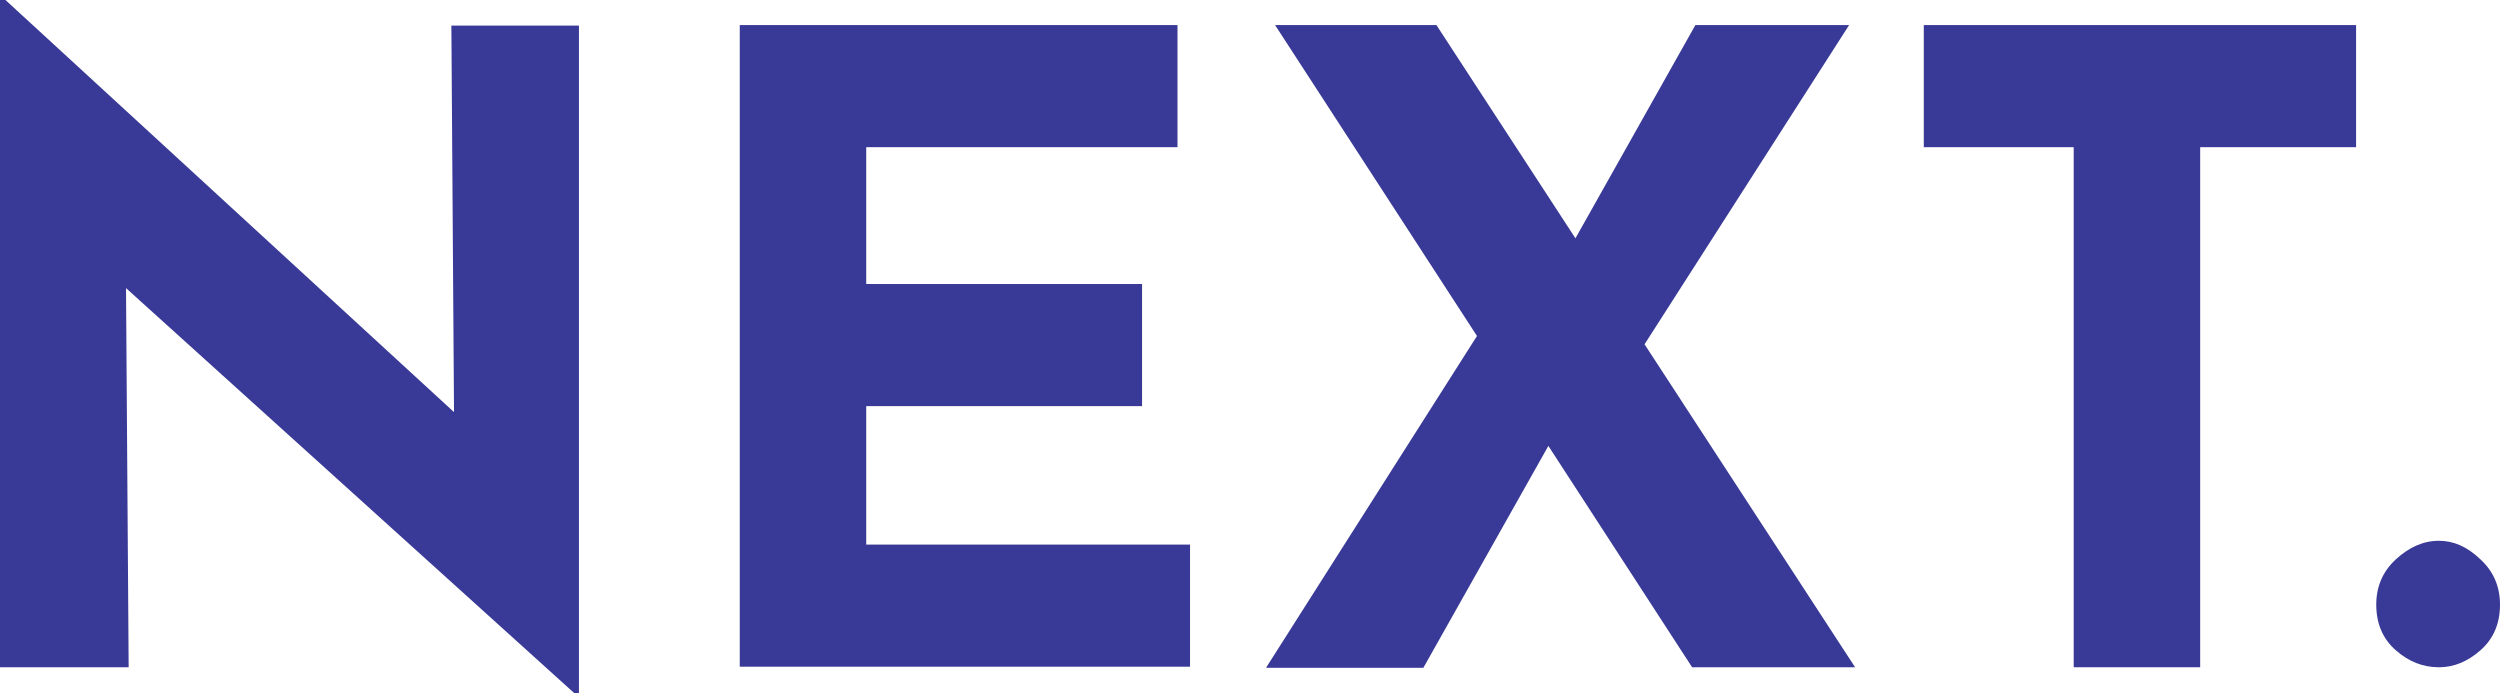
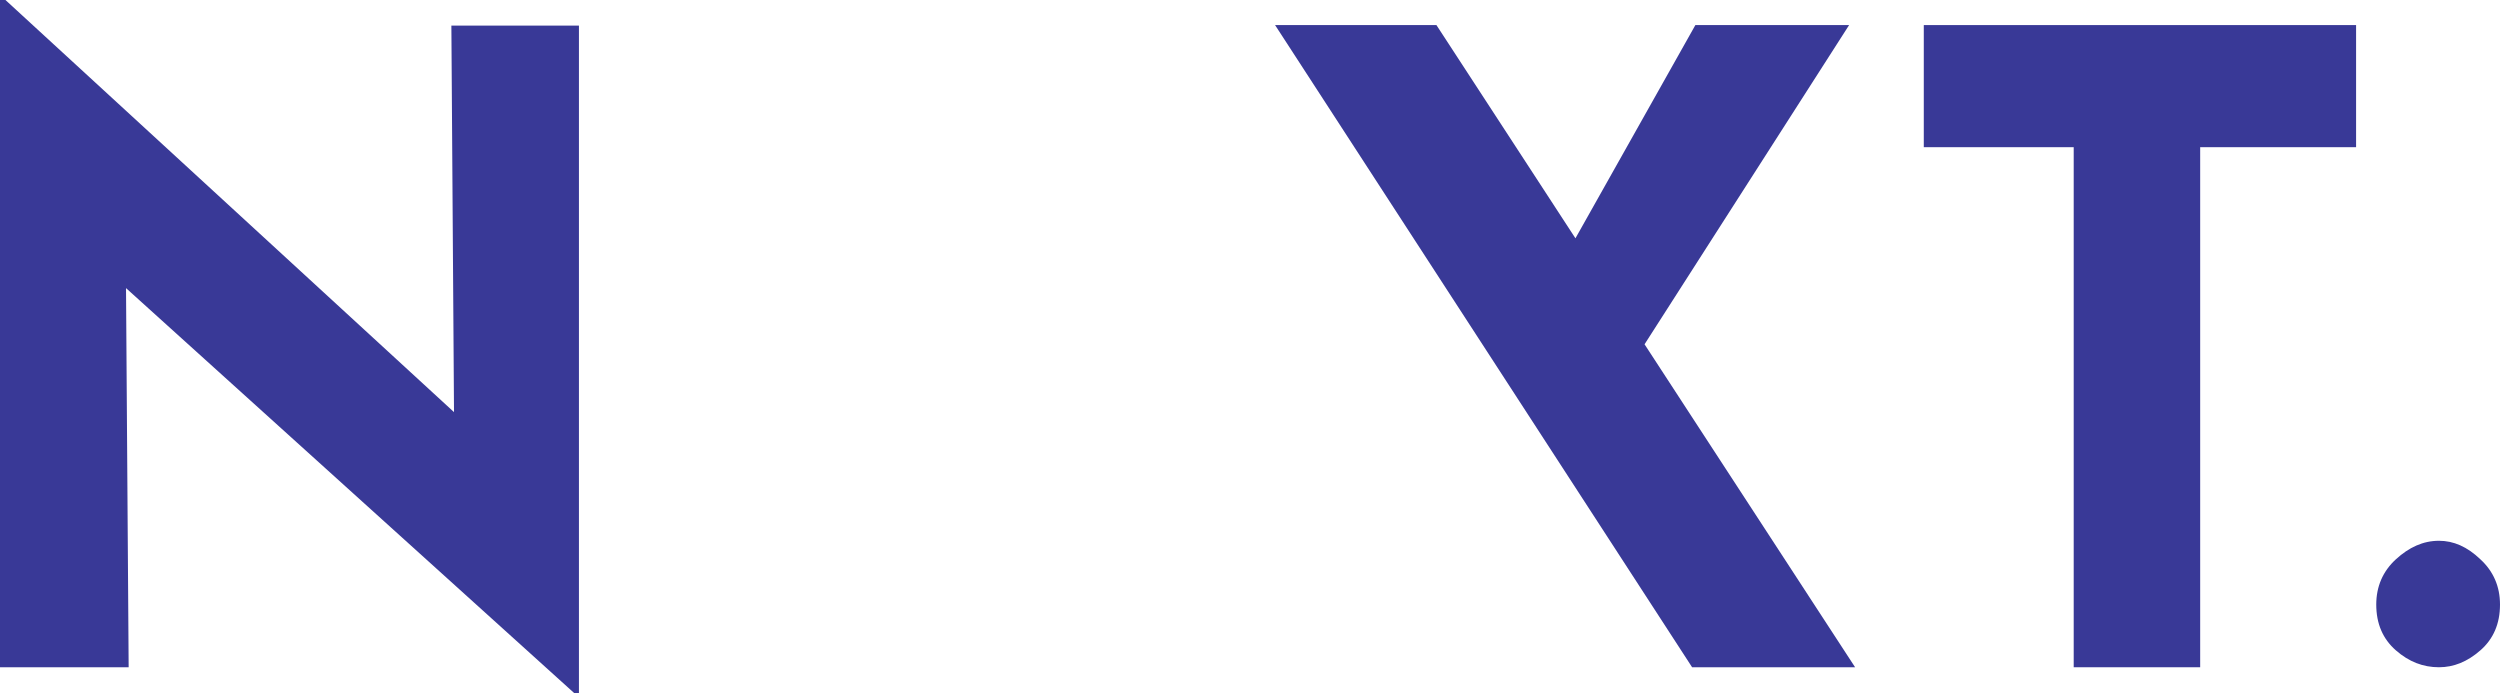
<svg xmlns="http://www.w3.org/2000/svg" id="_レイヤー_2" data-name="レイヤー 2" viewBox="0 0 45.86 12.72">
  <defs>
    <style>
      .cls-1 {
        fill: #393997;
      }
    </style>
  </defs>
  <g id="_レイヤー_1-2" data-name="レイヤー 1">
    <g>
      <path class="cls-1" d="M10.54,12.72L1.62,4.66l.69.38.05,7.2H0V0h.1l8.74,8.03-.51-.22-.05-7.34h2.34v12.26h-.06Z" />
-       <path class="cls-1" d="M13.57.46h8.03v2.24h-5.71v2.51h5.06v2.24h-5.06v2.54h5.94v2.24h-8.26V.46Z" />
-       <path class="cls-1" d="M23.23,12.24l4.19-6.59,1.09,2.34-2.4,4.26h-2.88ZM23.39.46h2.96l7.68,11.78h-2.99L23.39.46ZM28.67,4.78L31.1.46h2.82l-4.05,6.32-1.2-2Z" />
+       <path class="cls-1" d="M23.23,12.24h-2.88ZM23.39.46h2.96l7.68,11.78h-2.99L23.39.46ZM28.67,4.78L31.1.46h2.82l-4.05,6.32-1.2-2Z" />
      <path class="cls-1" d="M35.28.46h7.94v2.24h-2.86v9.54h-2.32V2.7h-2.75V.46Z" />
      <path class="cls-1" d="M43.95,10.26c.24-.22.5-.34.79-.34.27,0,.52.11.76.34.24.22.36.5.36.83,0,.35-.12.63-.36.84-.24.21-.49.31-.76.31-.29,0-.55-.1-.79-.31s-.36-.49-.36-.84c0-.33.12-.61.36-.83Z" />
    </g>
  </g>
</svg>